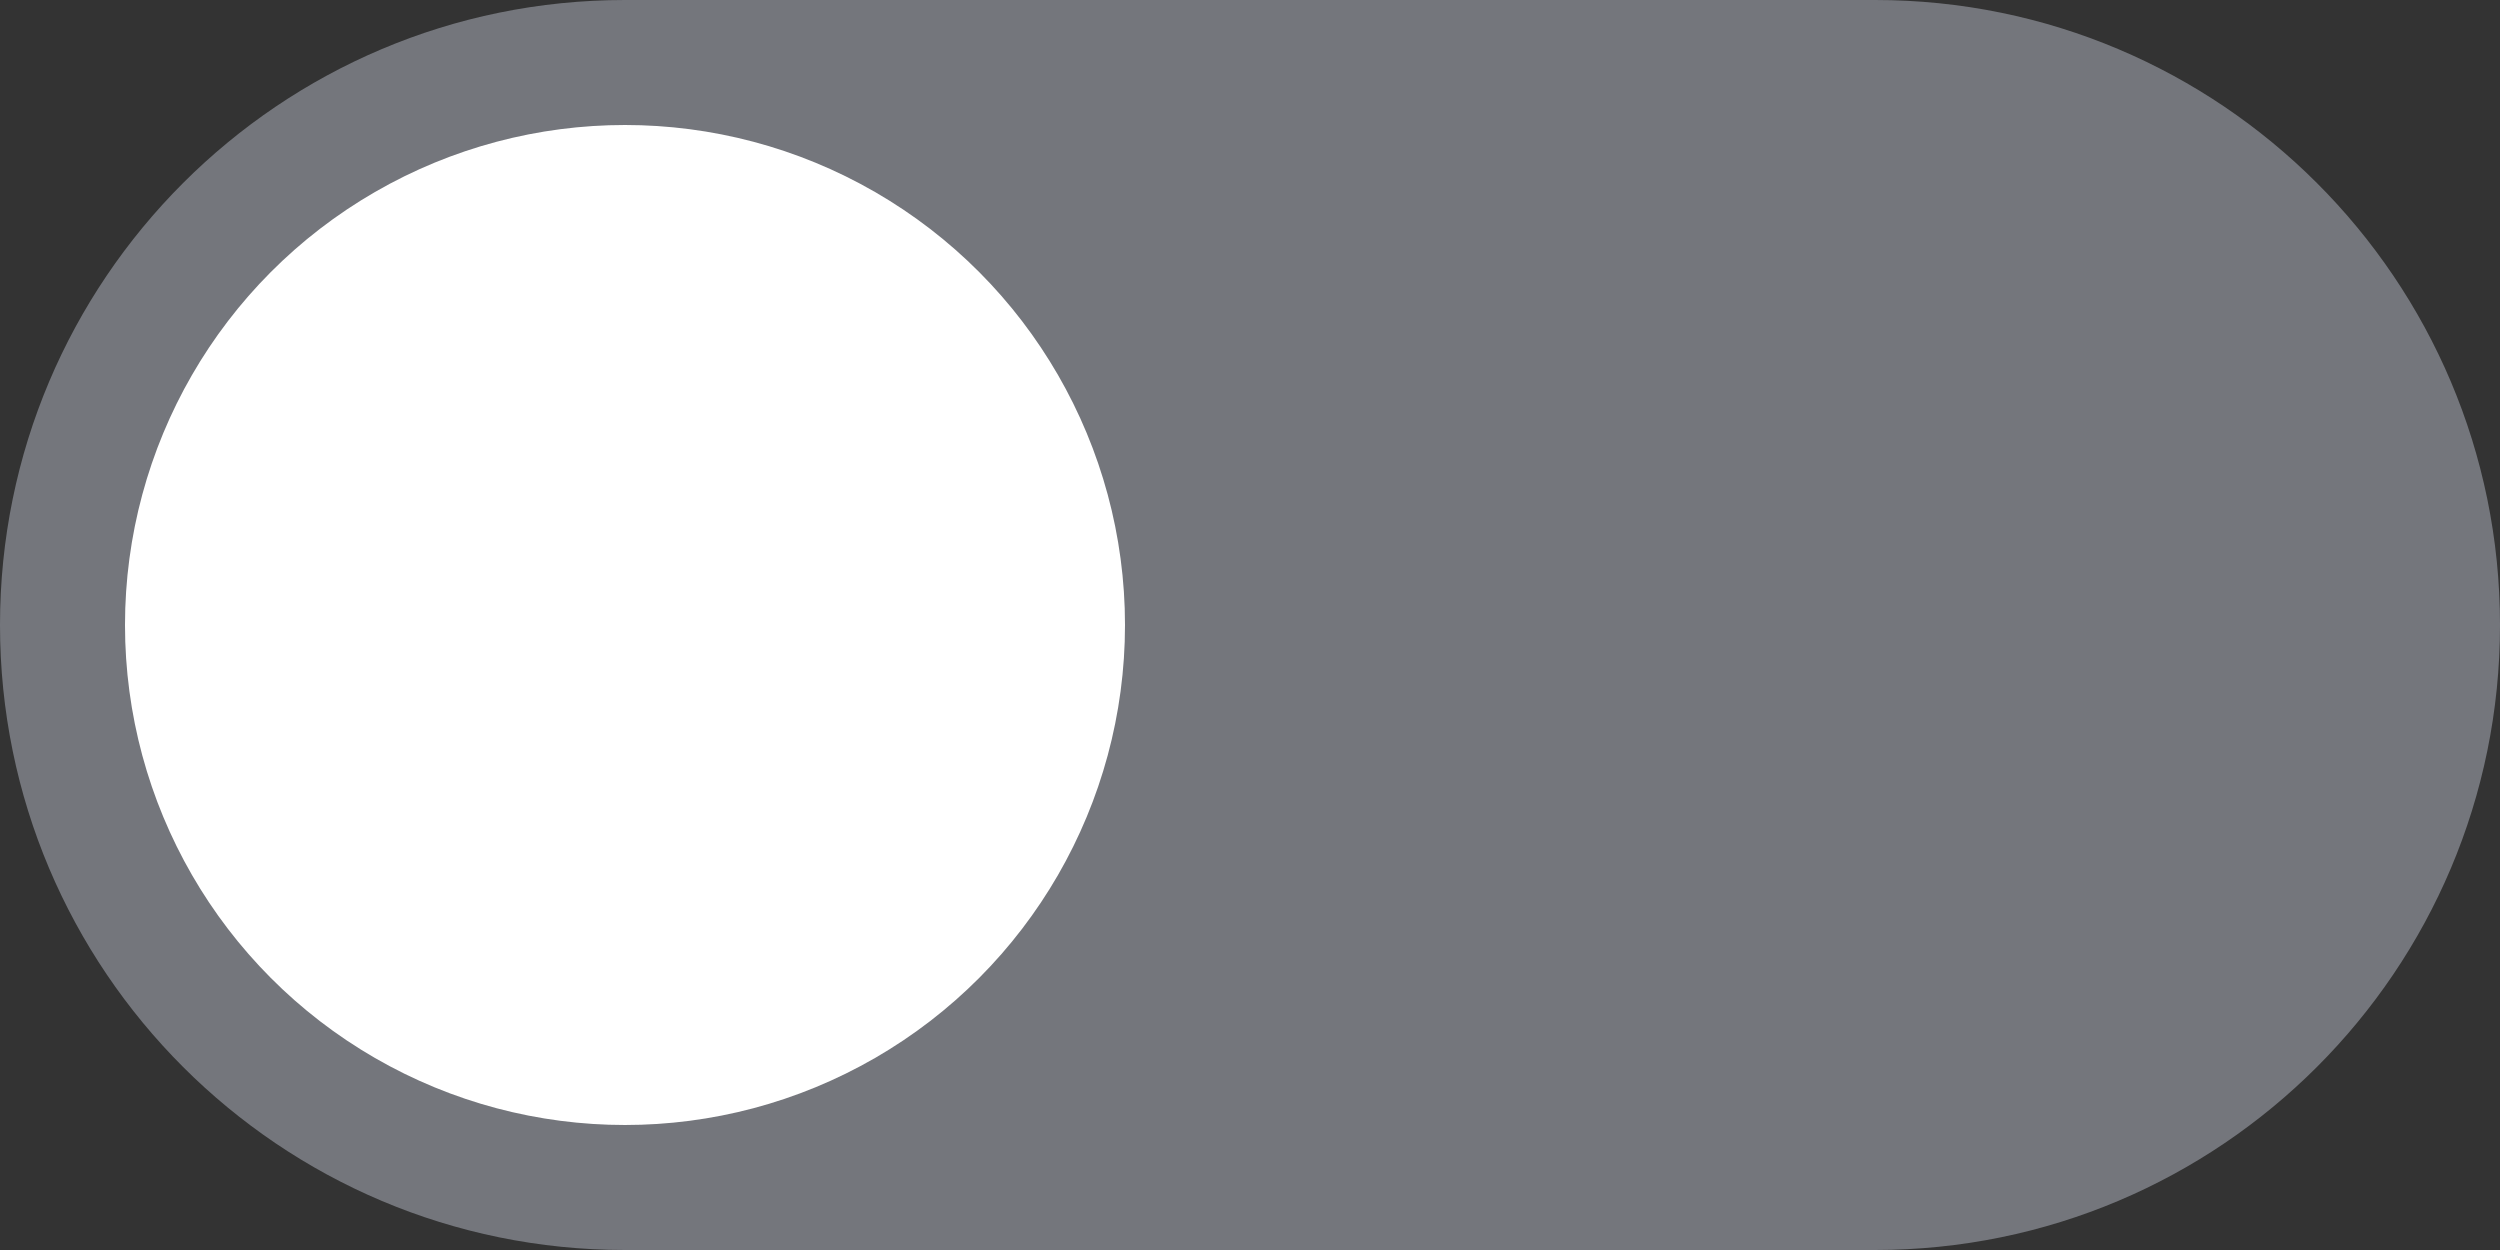
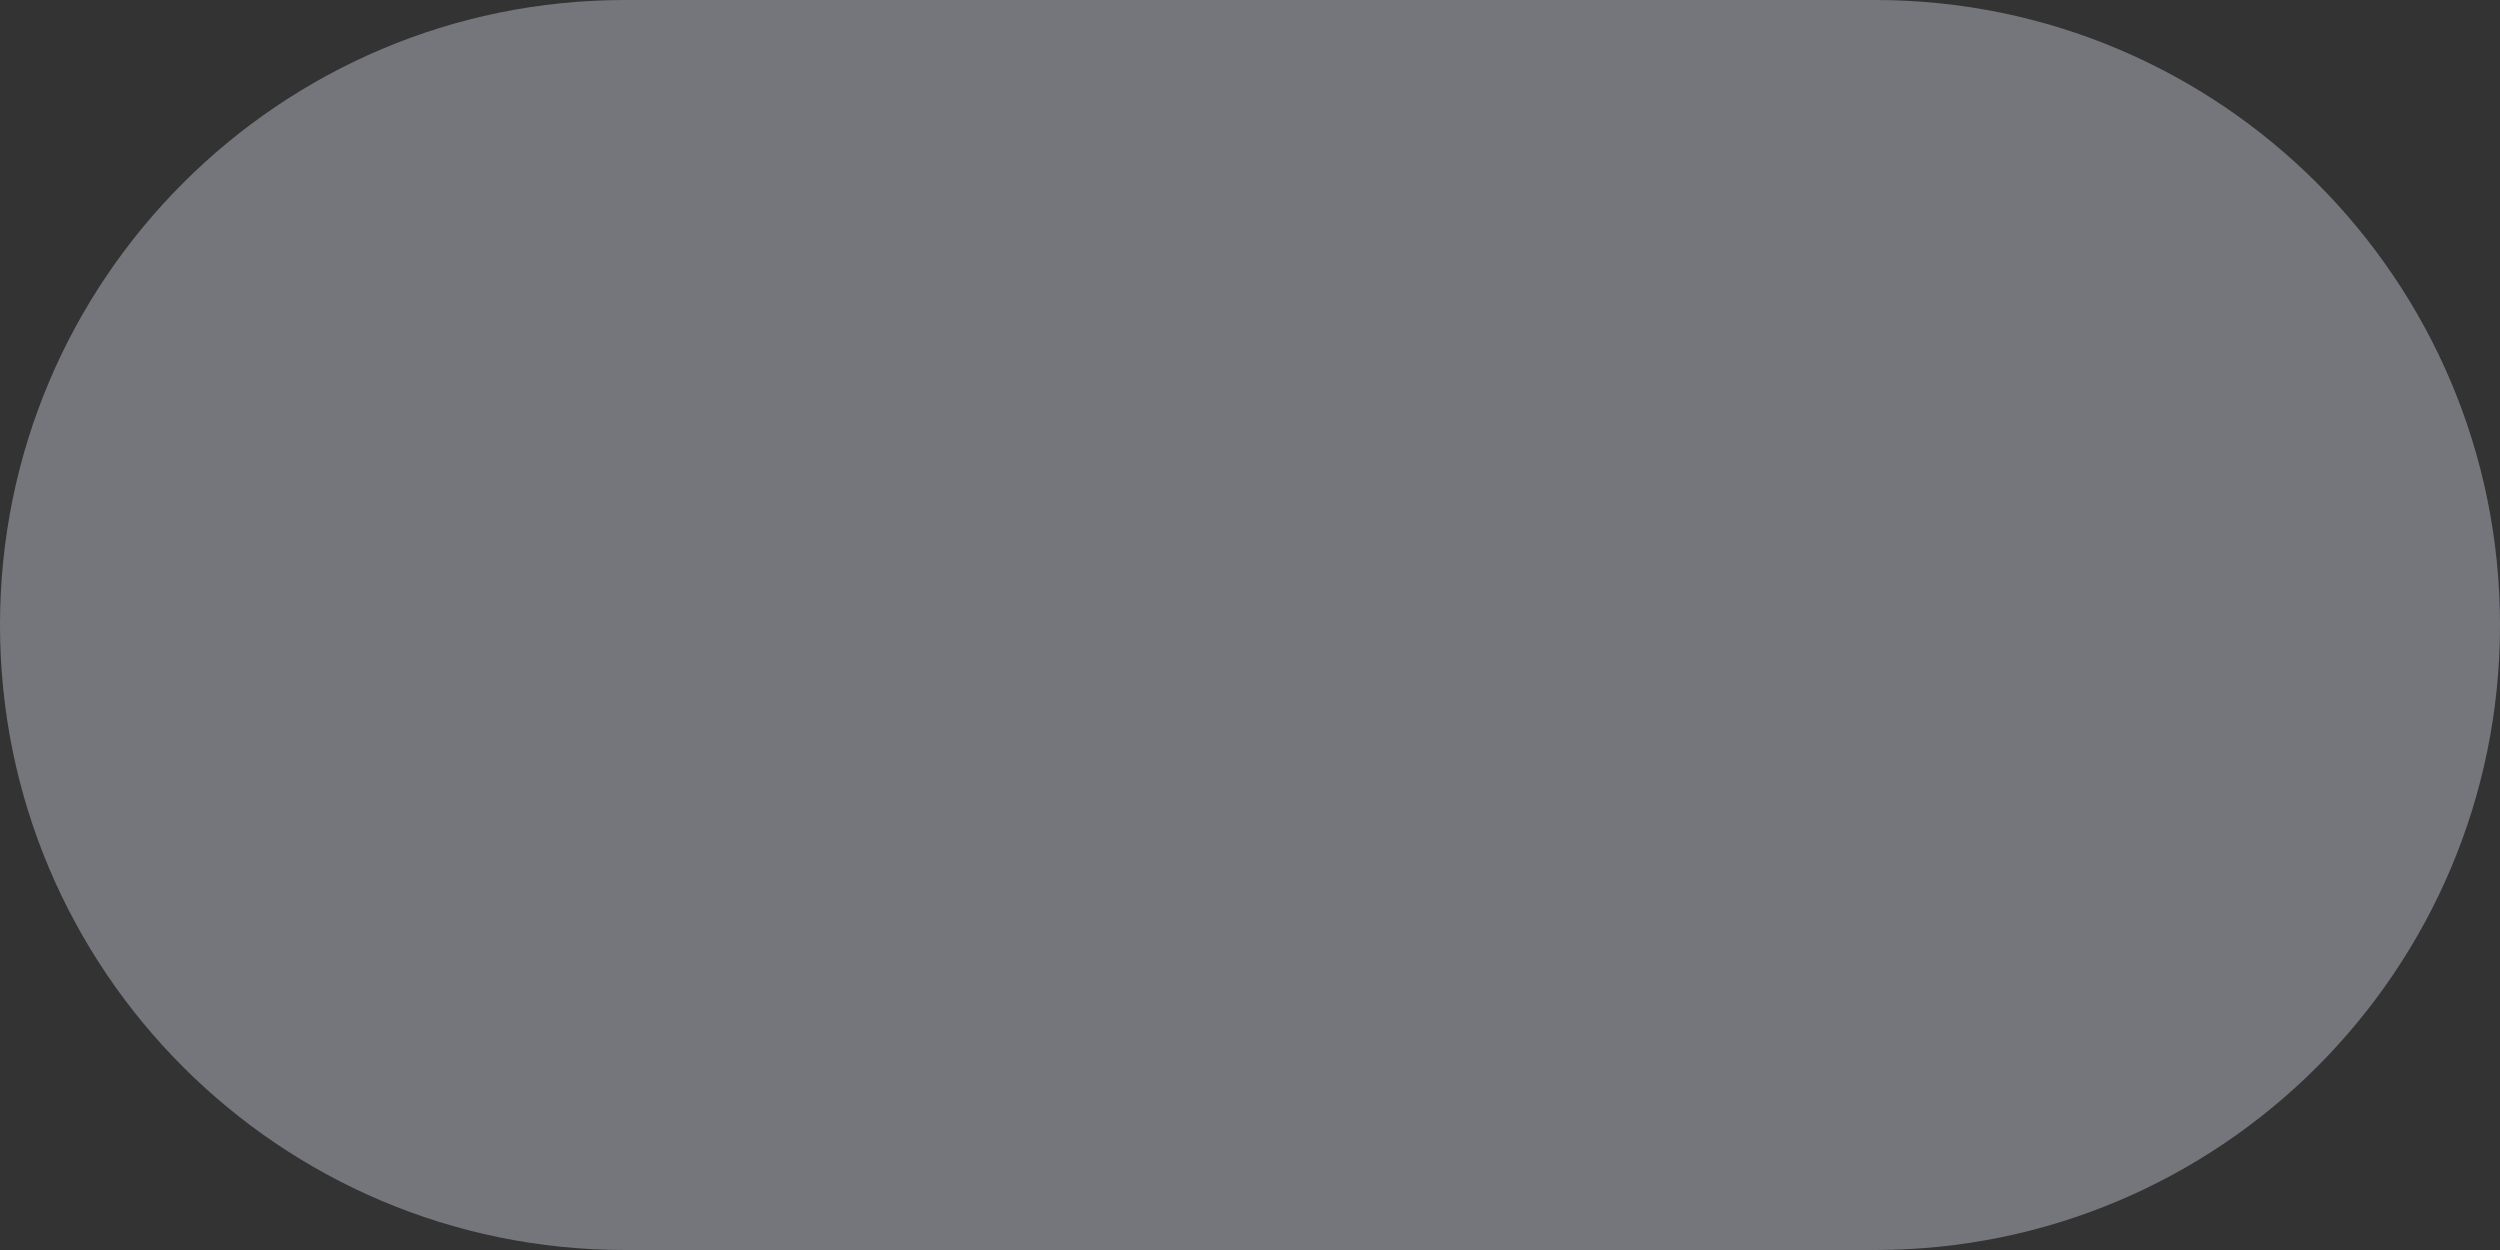
<svg xmlns="http://www.w3.org/2000/svg" width="40" height="20" viewBox="0 0 40 20" fill="none">
  <rect x="0" y="0" width="40" height="20" fill="#333333" stroke="none" />
-   <path d="M0 10C0 4.477 4.477 0 10 0H30C35.523 0 40 4.477 40 10C40 15.523 35.523 20 30 20H10C4.477 20 0 15.523 0 10Z" fill="#74767C" />
-   <circle cx="10" cy="10" r="8" fill="white" />
+   <path d="M0 10C0 4.477 4.477 0 10 0H30C35.523 0 40 4.477 40 10C40 15.523 35.523 20 30 20H10C4.477 20 0 15.523 0 10" fill="#74767C" />
</svg>